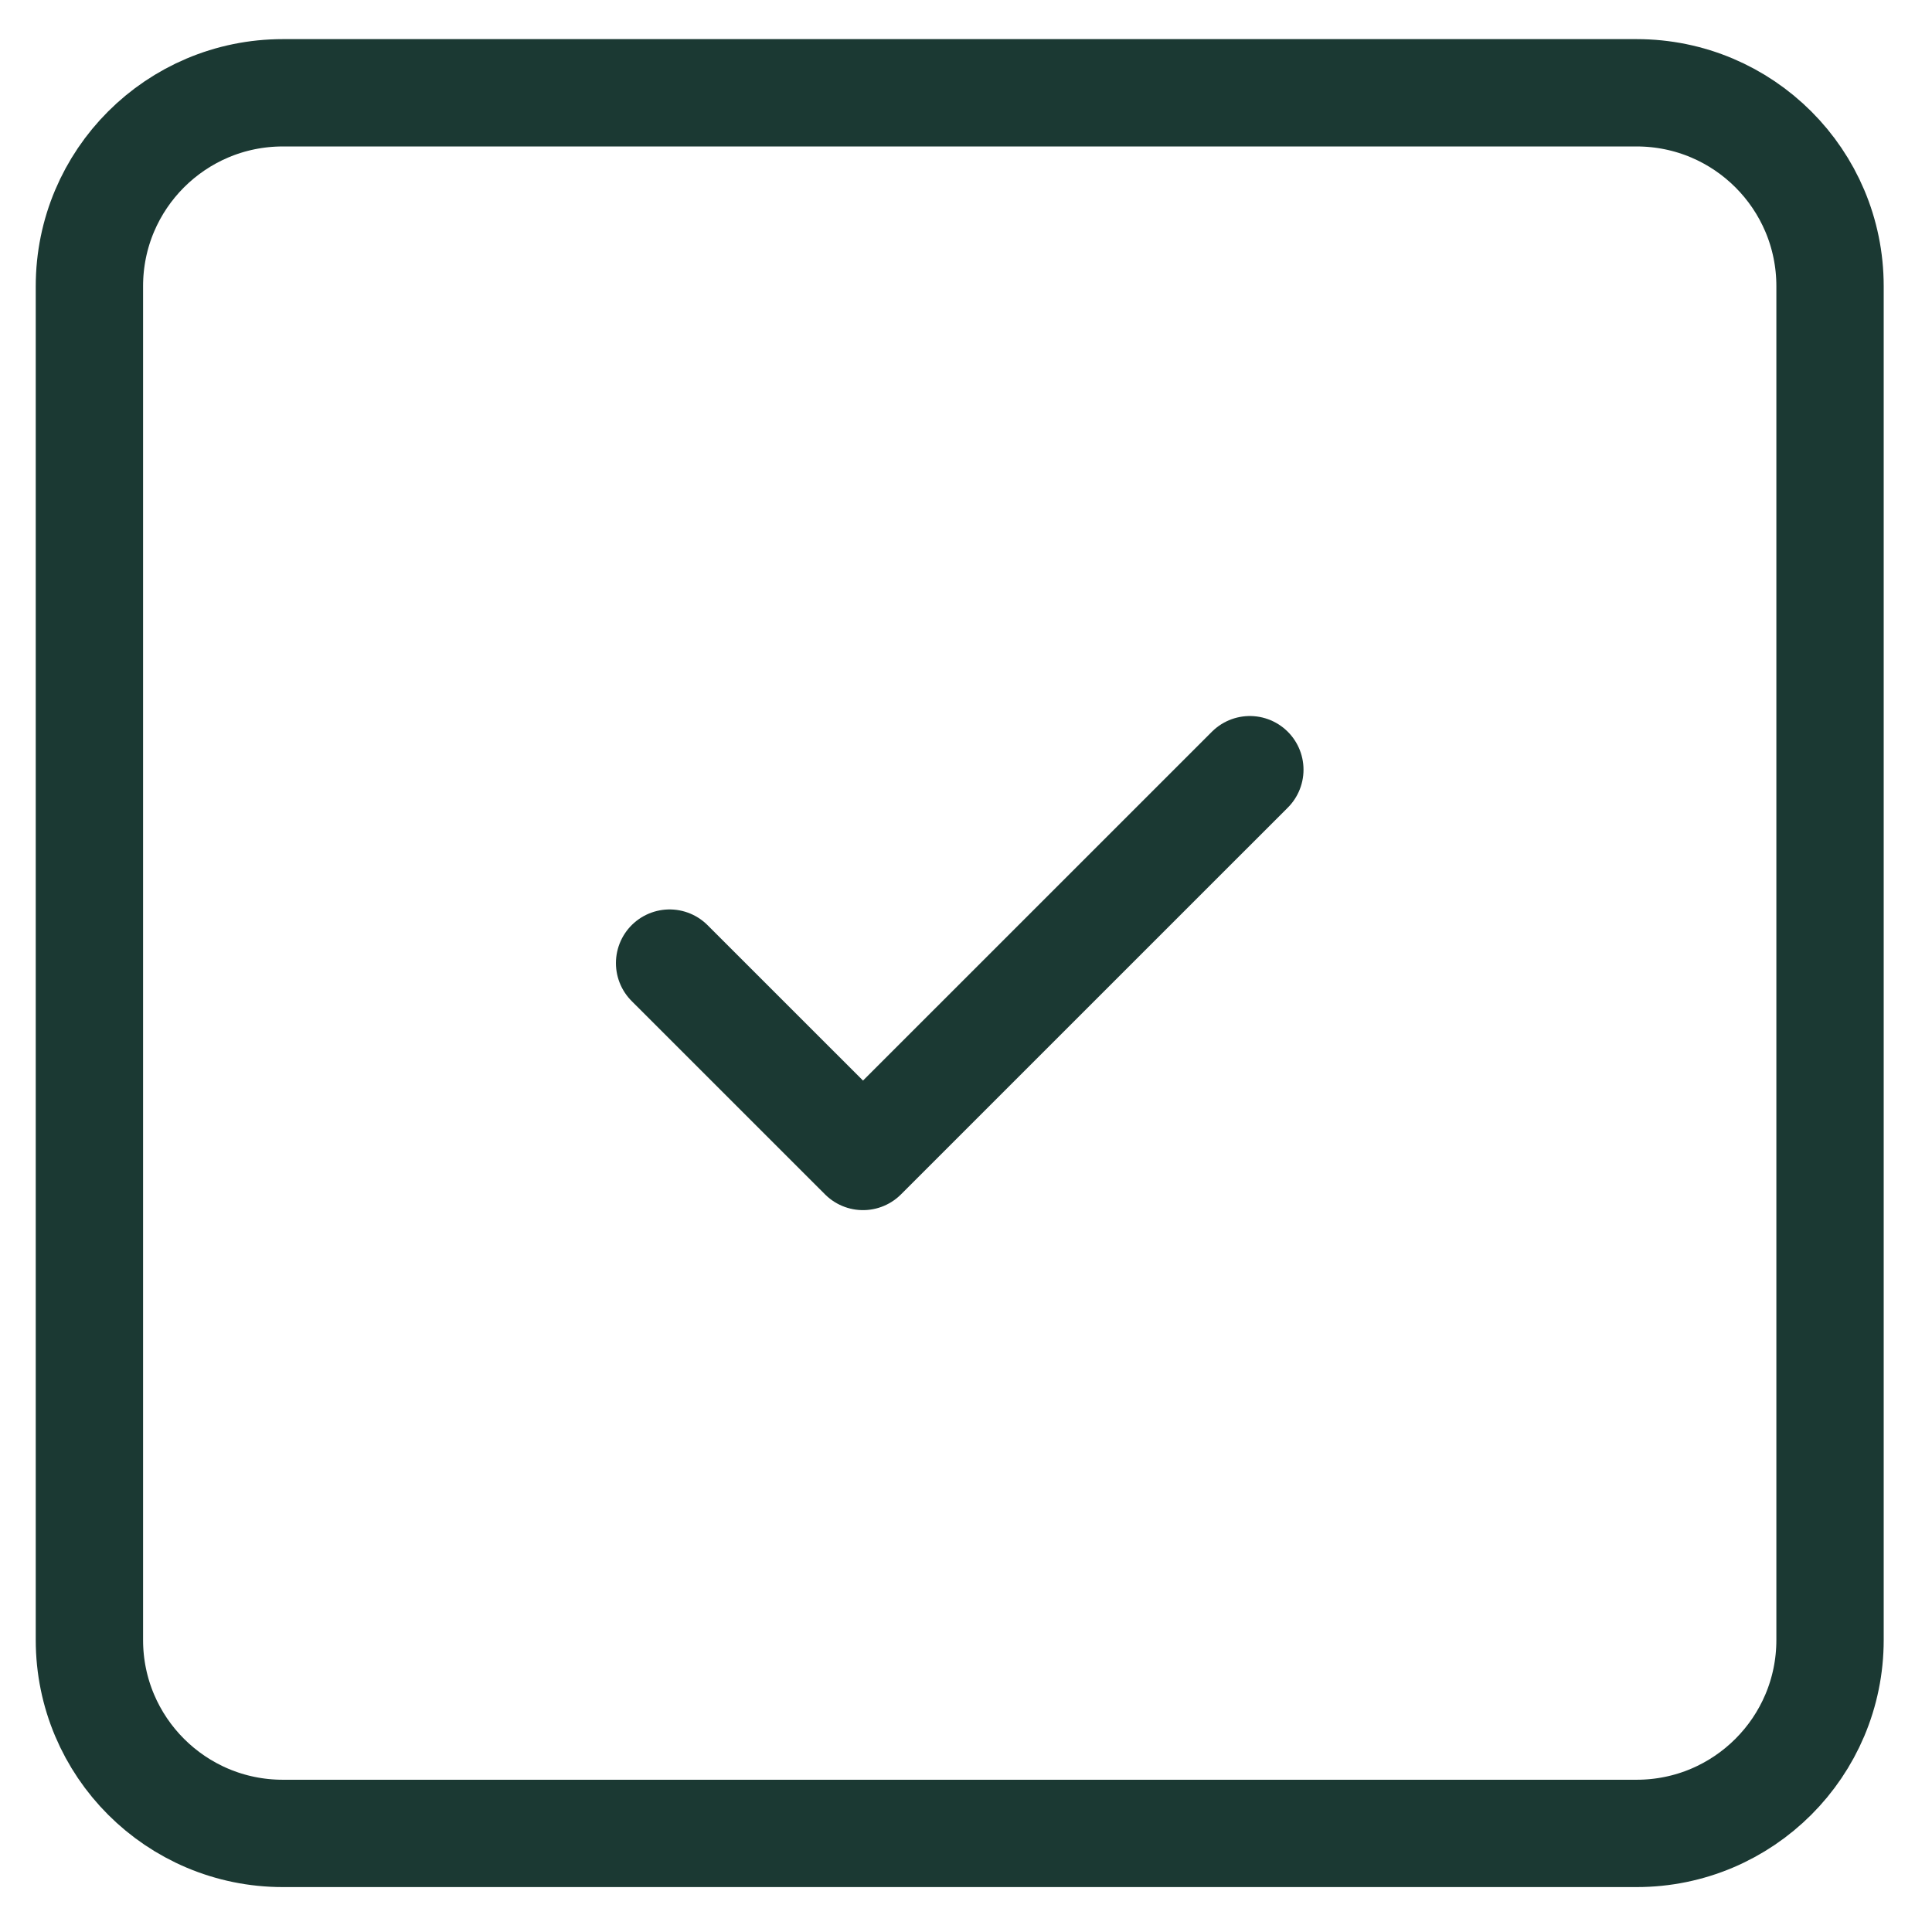
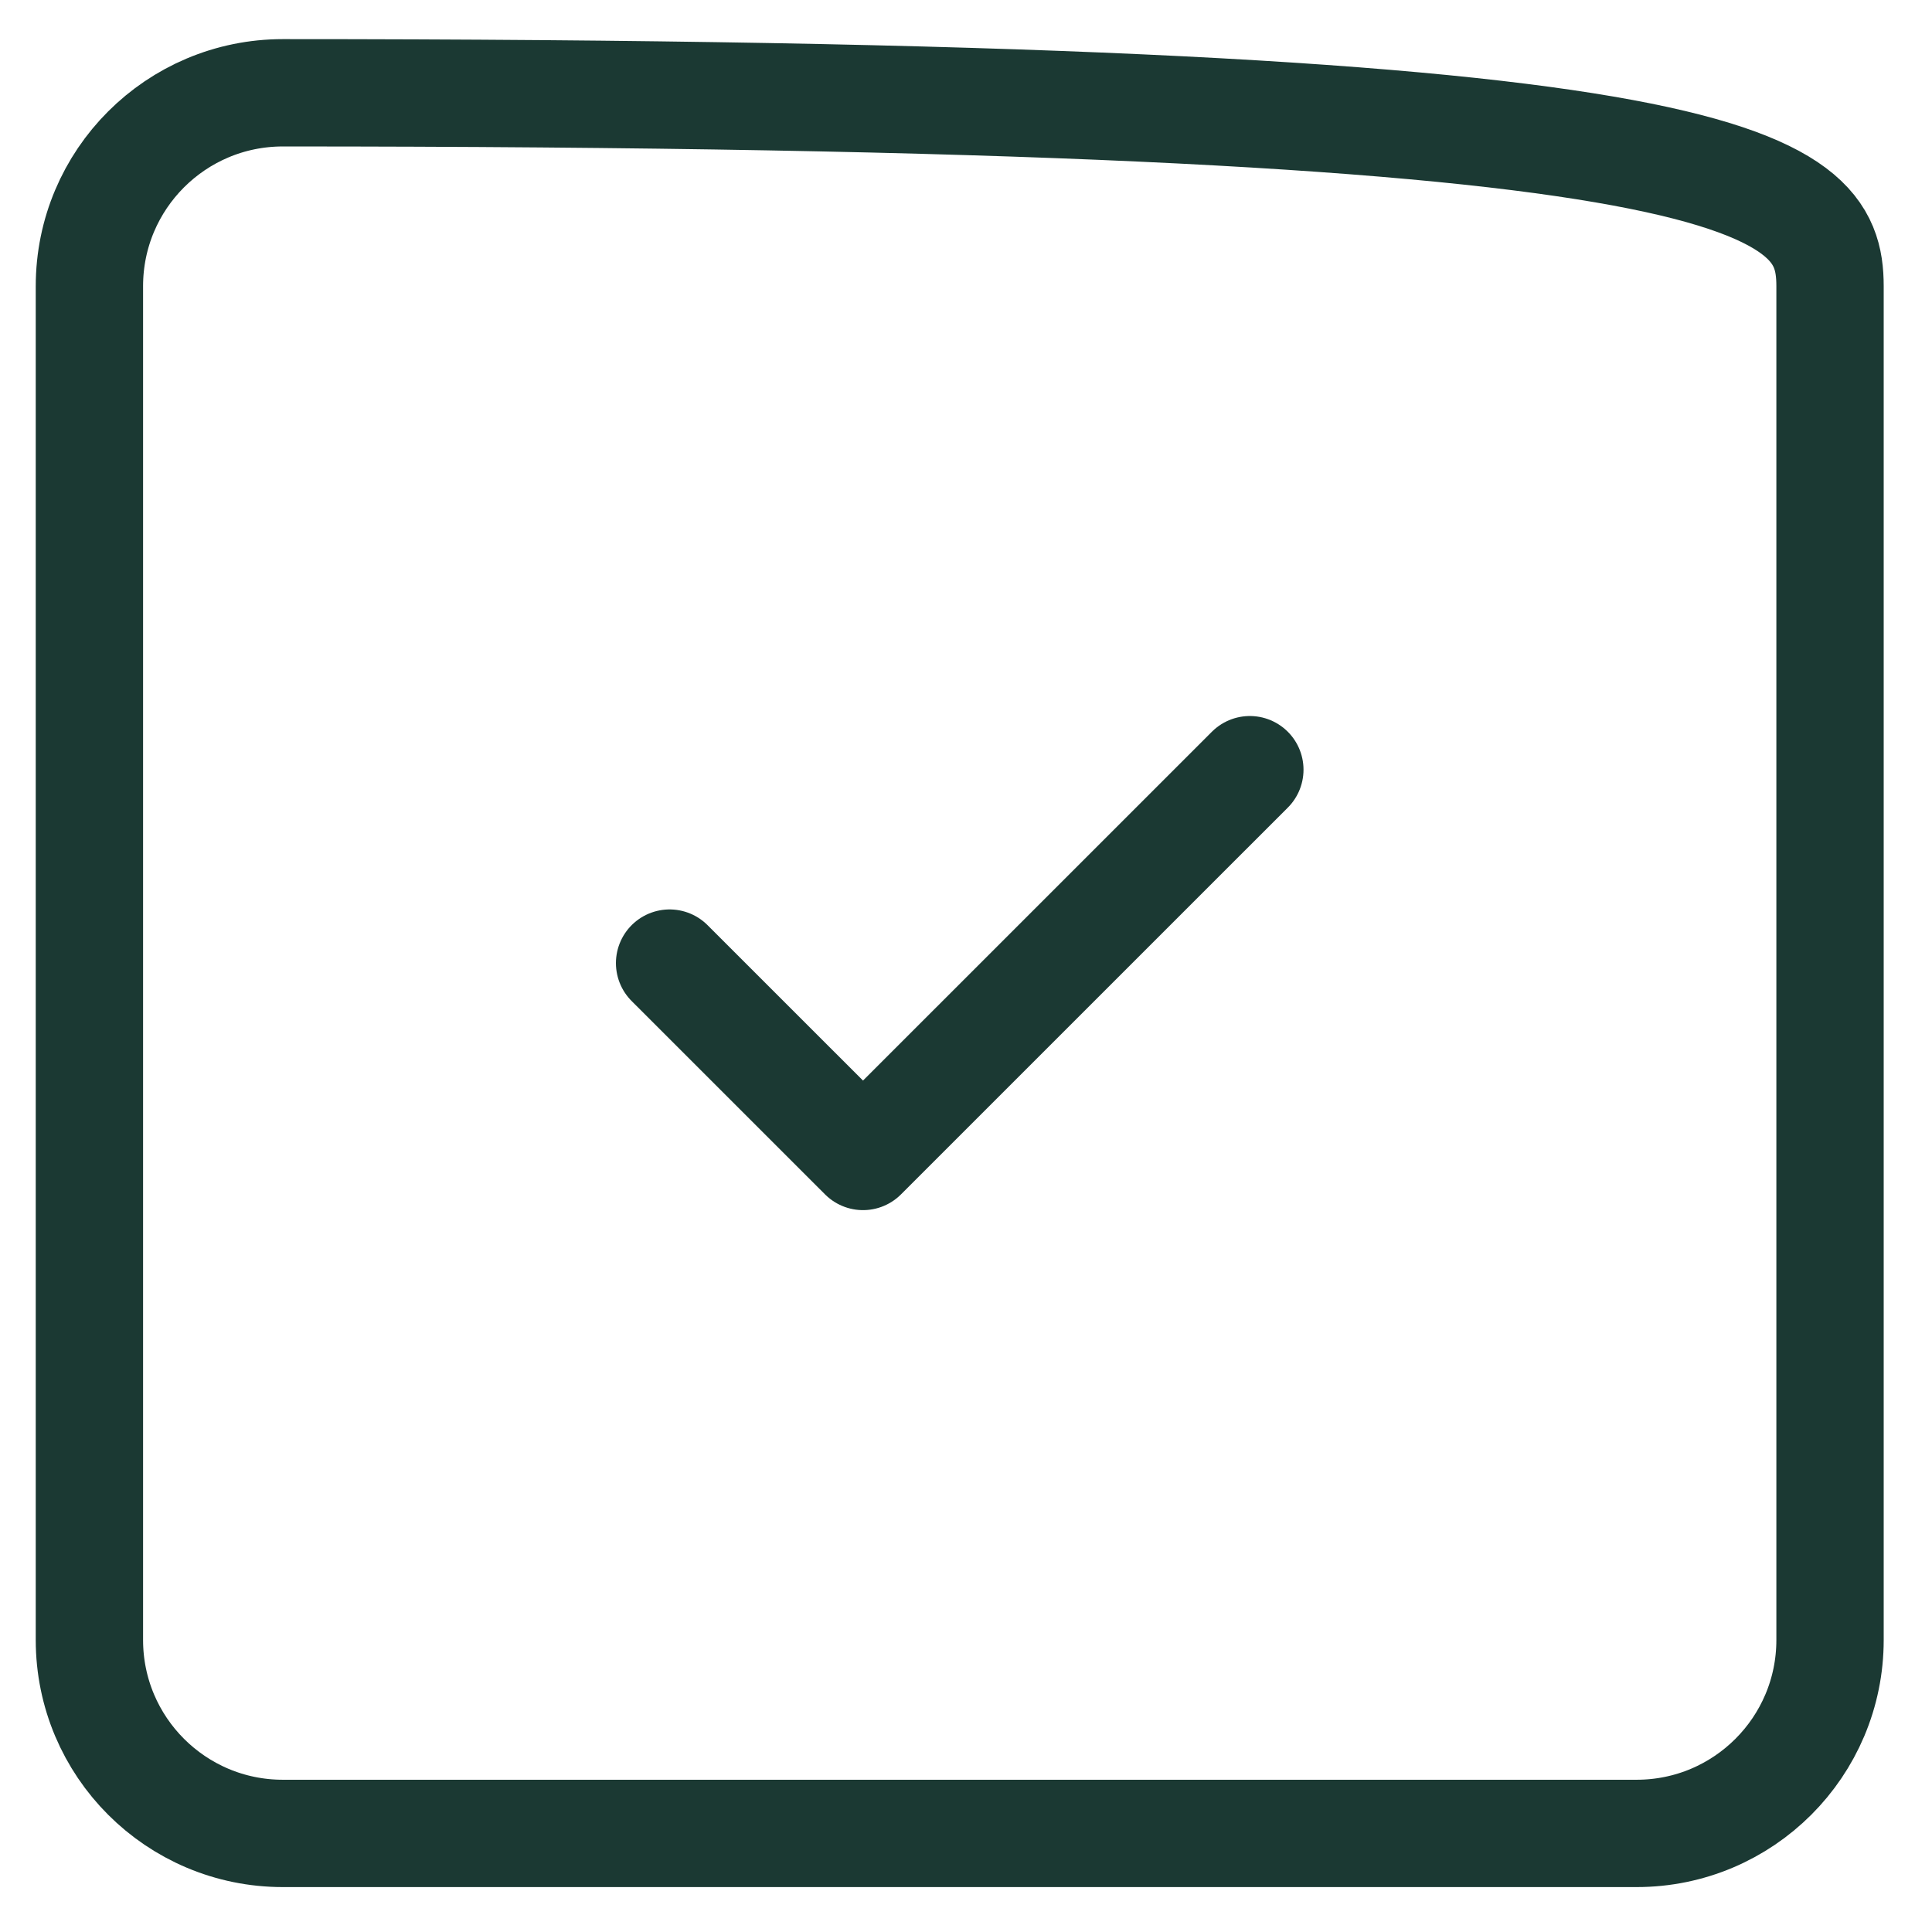
<svg xmlns="http://www.w3.org/2000/svg" width="36" height="36" viewBox="0 0 36 36" fill="none">
-   <path d="M12.477 17.946L16.081 21.549L23.289 14.342M5.27 1.729H30.496C32.487 1.729 34.1 3.342 34.1 5.332V30.559C34.1 32.549 32.487 34.163 30.496 34.163H5.27C3.279 34.163 1.666 32.549 1.666 30.559V5.332C1.666 3.342 3.279 1.729 5.27 1.729Z" stroke="#1B3933" stroke-width="2" stroke-linecap="round" stroke-linejoin="round" />
+   <path d="M12.477 17.946L16.081 21.549L23.289 14.342M5.27 1.729C32.487 1.729 34.1 3.342 34.1 5.332V30.559C34.1 32.549 32.487 34.163 30.496 34.163H5.27C3.279 34.163 1.666 32.549 1.666 30.559V5.332C1.666 3.342 3.279 1.729 5.27 1.729Z" stroke="#1B3933" stroke-width="2" stroke-linecap="round" stroke-linejoin="round" />
</svg>